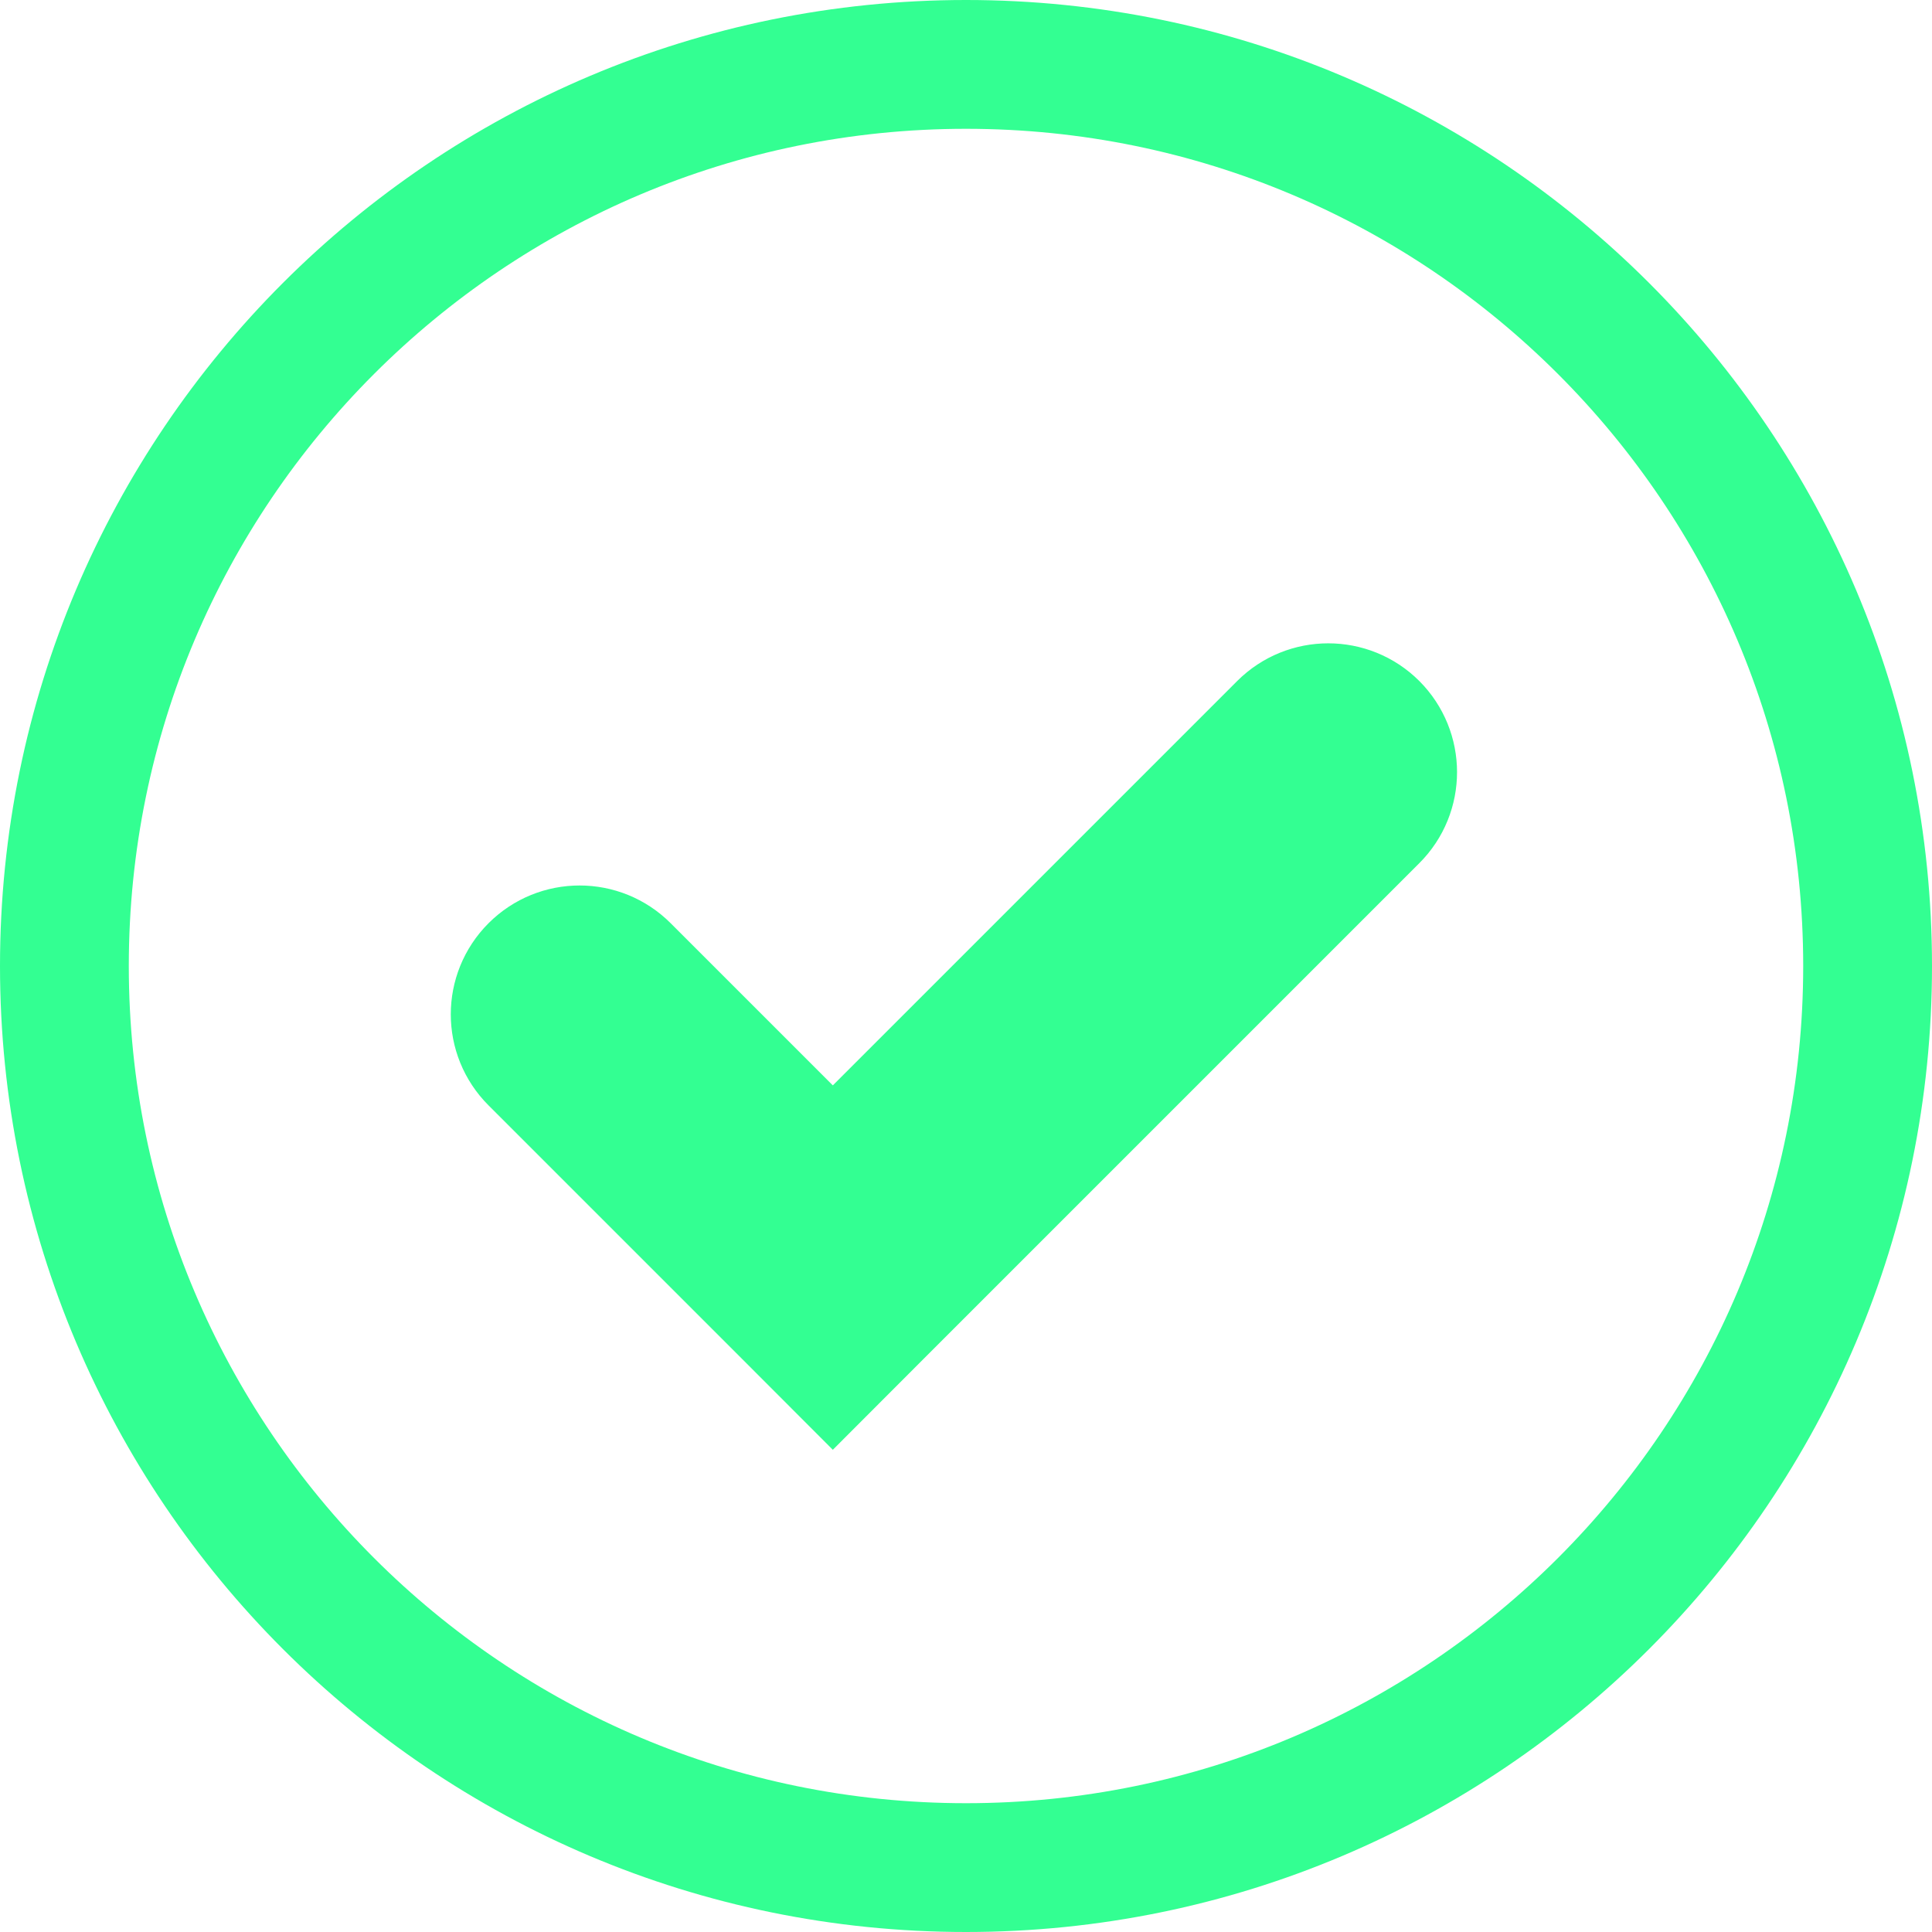
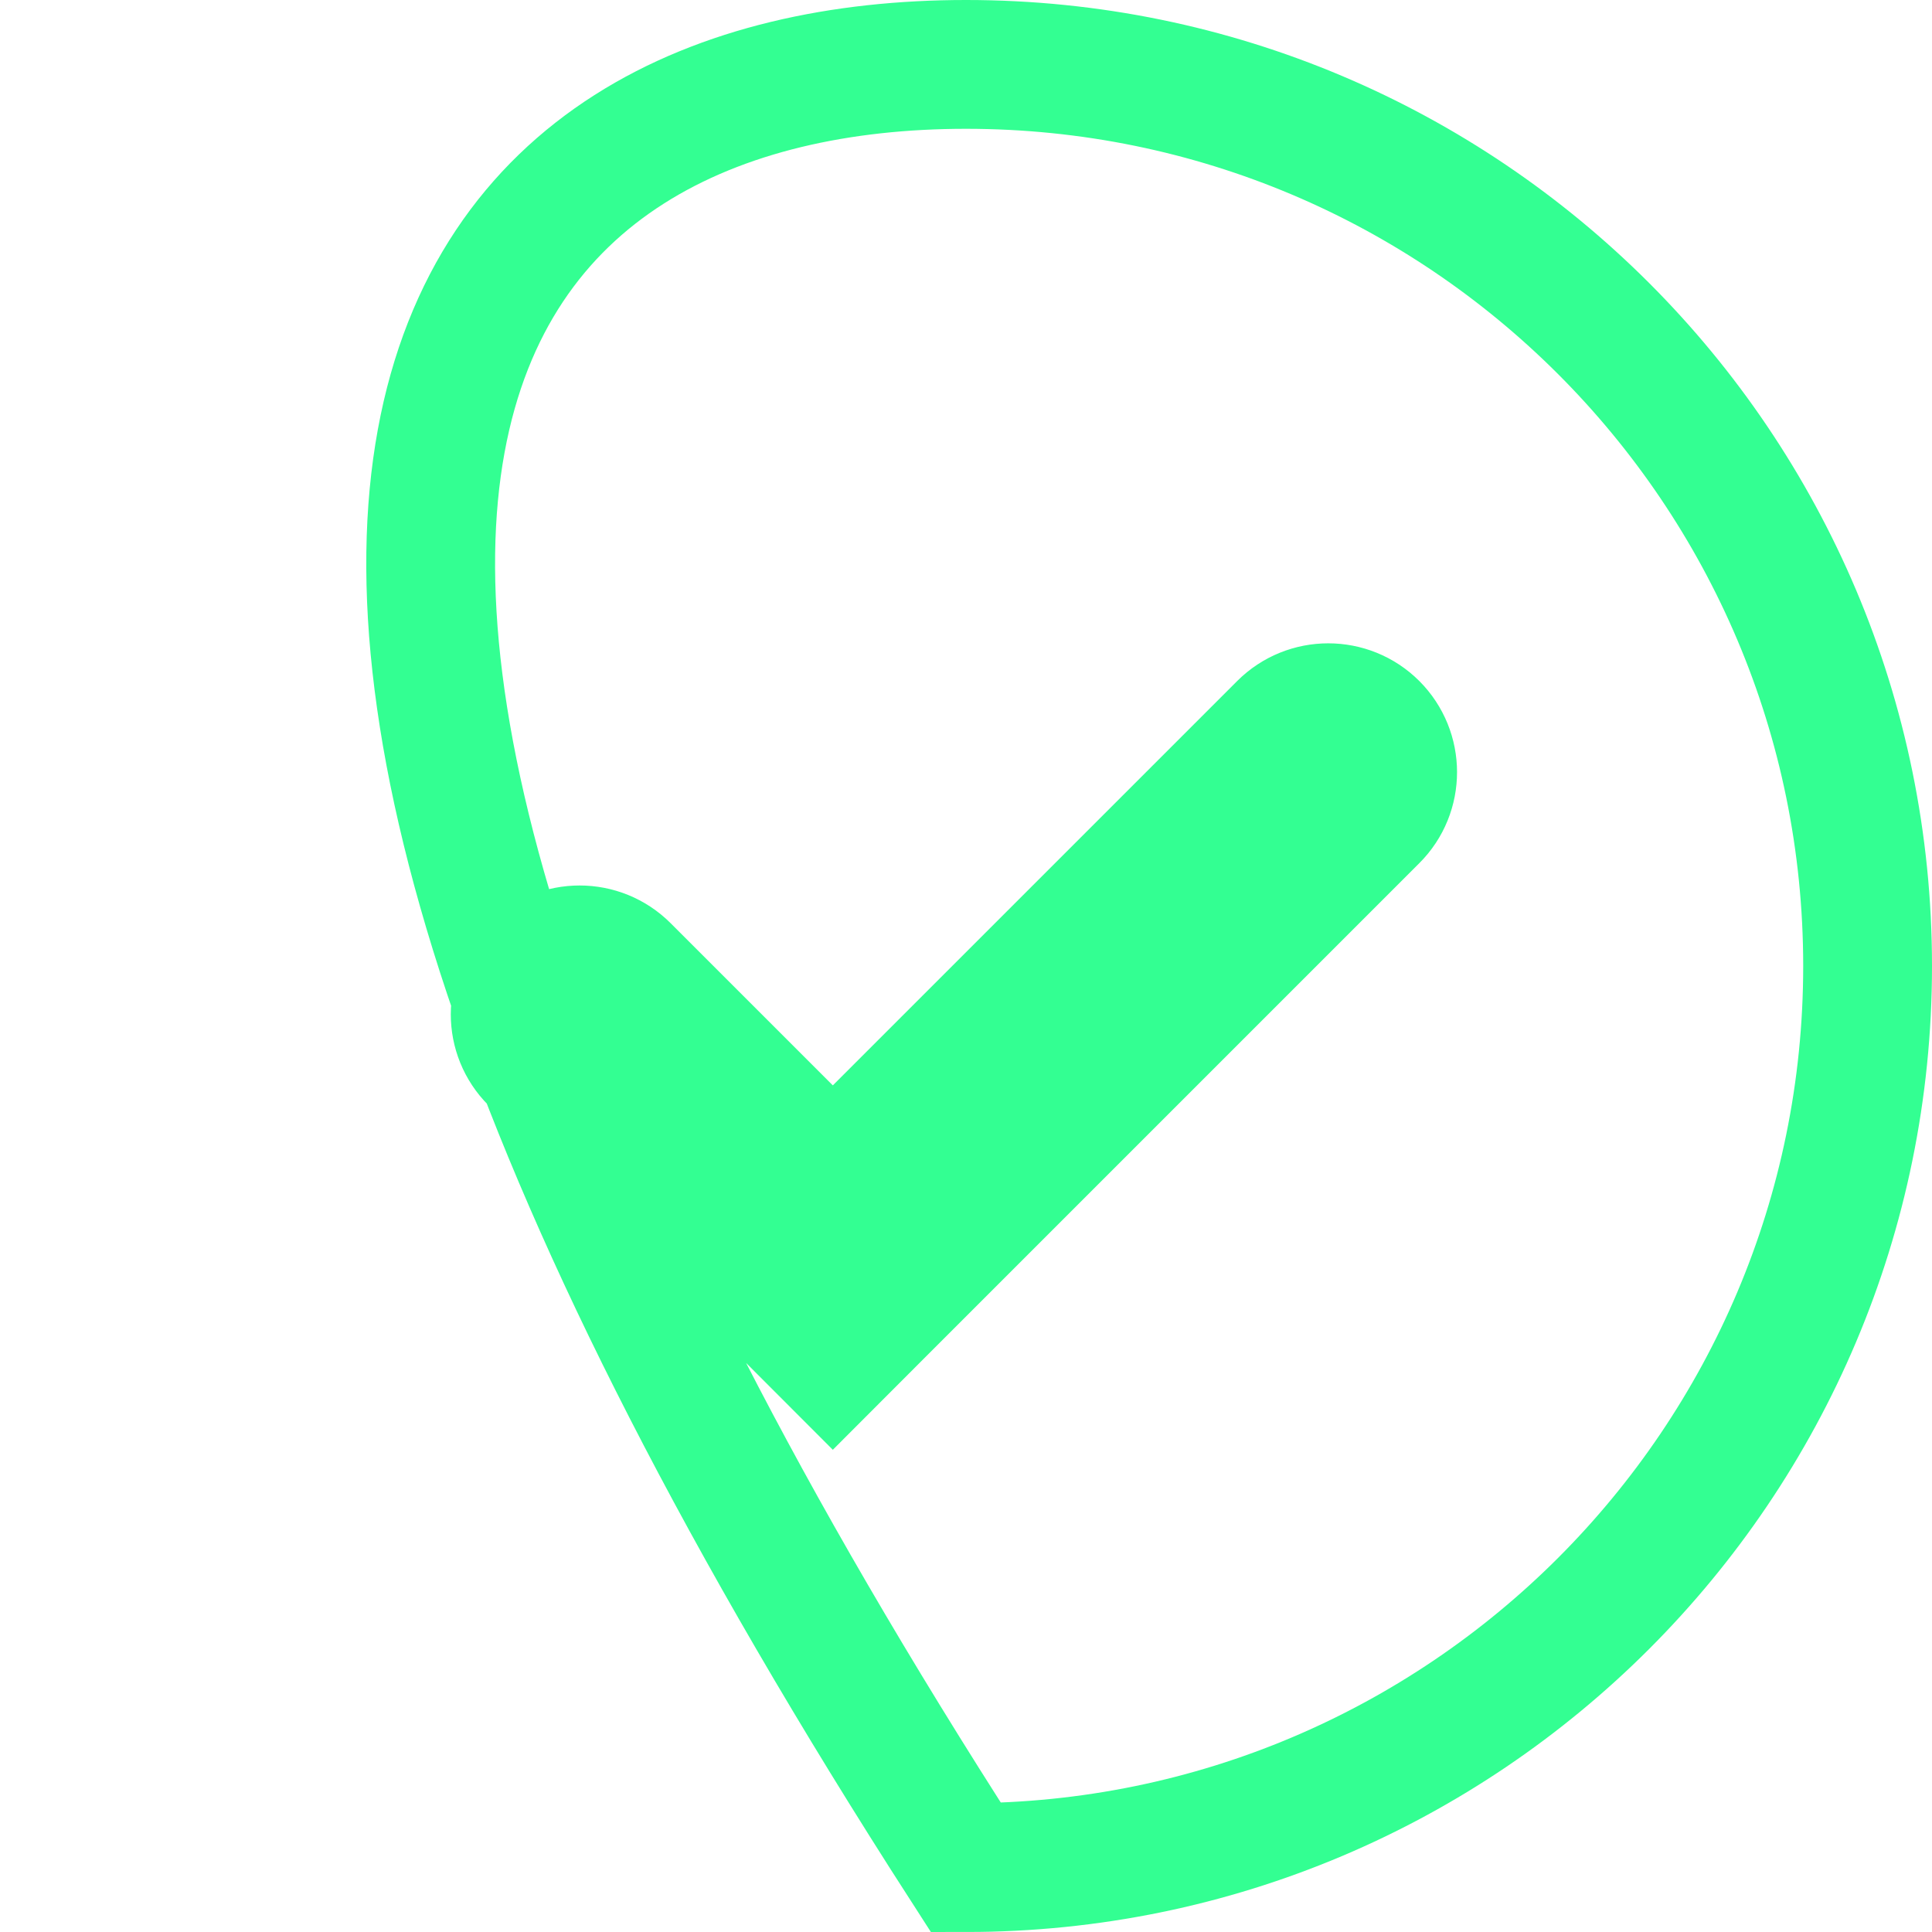
<svg xmlns="http://www.w3.org/2000/svg" width="30" height="30" viewBox="0 0 30 30" fill="none">
-   <path d="M15 1C22.732 1 29 7.268 29 15C29 22.732 22.732 29 15 29C7.268 29 1 22.732 1 15C1 7.268 7.268 1 15 1ZM21.332 11.282C20.942 10.892 20.308 10.892 19.918 11.282L12.932 18.268L9.707 15.043C9.317 14.652 8.683 14.652 8.293 15.043C7.902 15.434 7.902 16.067 8.293 16.457L12.225 20.389L12.932 21.097L13.639 20.389L21.332 12.696C21.723 12.306 21.722 11.673 21.332 11.282Z" stroke="#33FF92" stroke-width="2" stroke-linecap="round" />
+   <path d="M15 1C22.732 1 29 7.268 29 15C29 22.732 22.732 29 15 29C1 7.268 7.268 1 15 1ZM21.332 11.282C20.942 10.892 20.308 10.892 19.918 11.282L12.932 18.268L9.707 15.043C9.317 14.652 8.683 14.652 8.293 15.043C7.902 15.434 7.902 16.067 8.293 16.457L12.225 20.389L12.932 21.097L13.639 20.389L21.332 12.696C21.723 12.306 21.722 11.673 21.332 11.282Z" stroke="#33FF92" stroke-width="2" stroke-linecap="round" />
</svg>